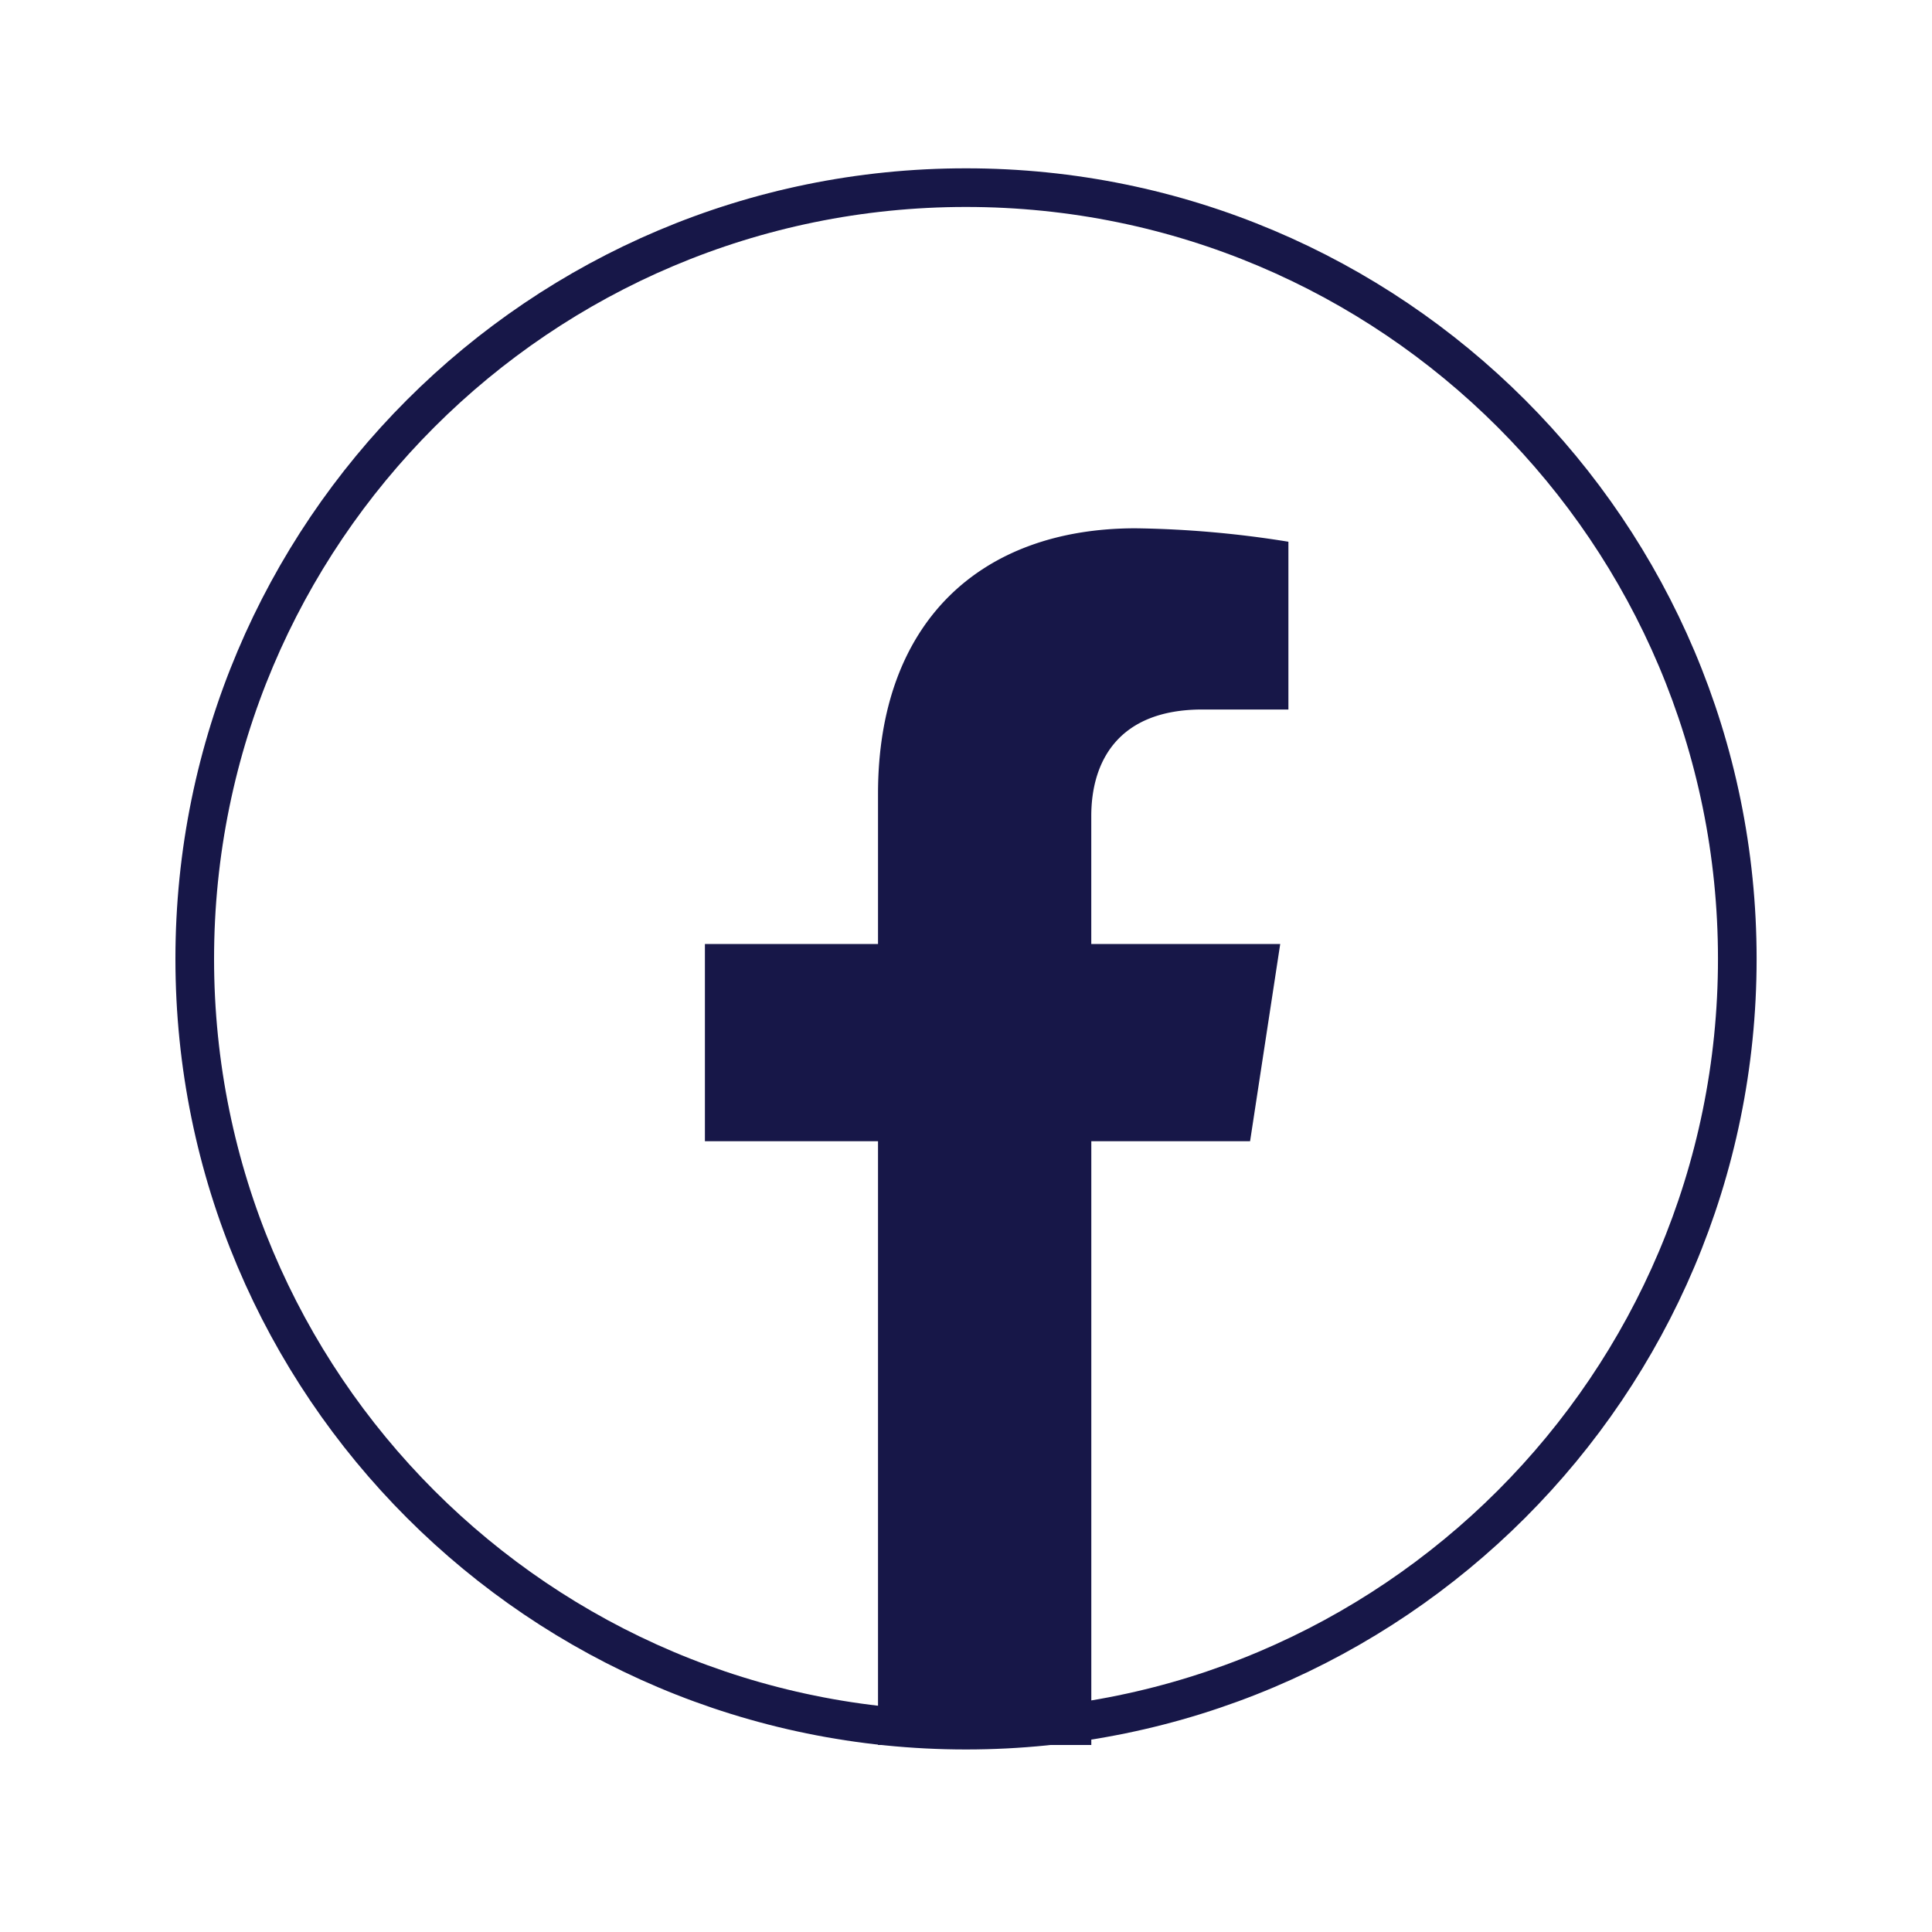
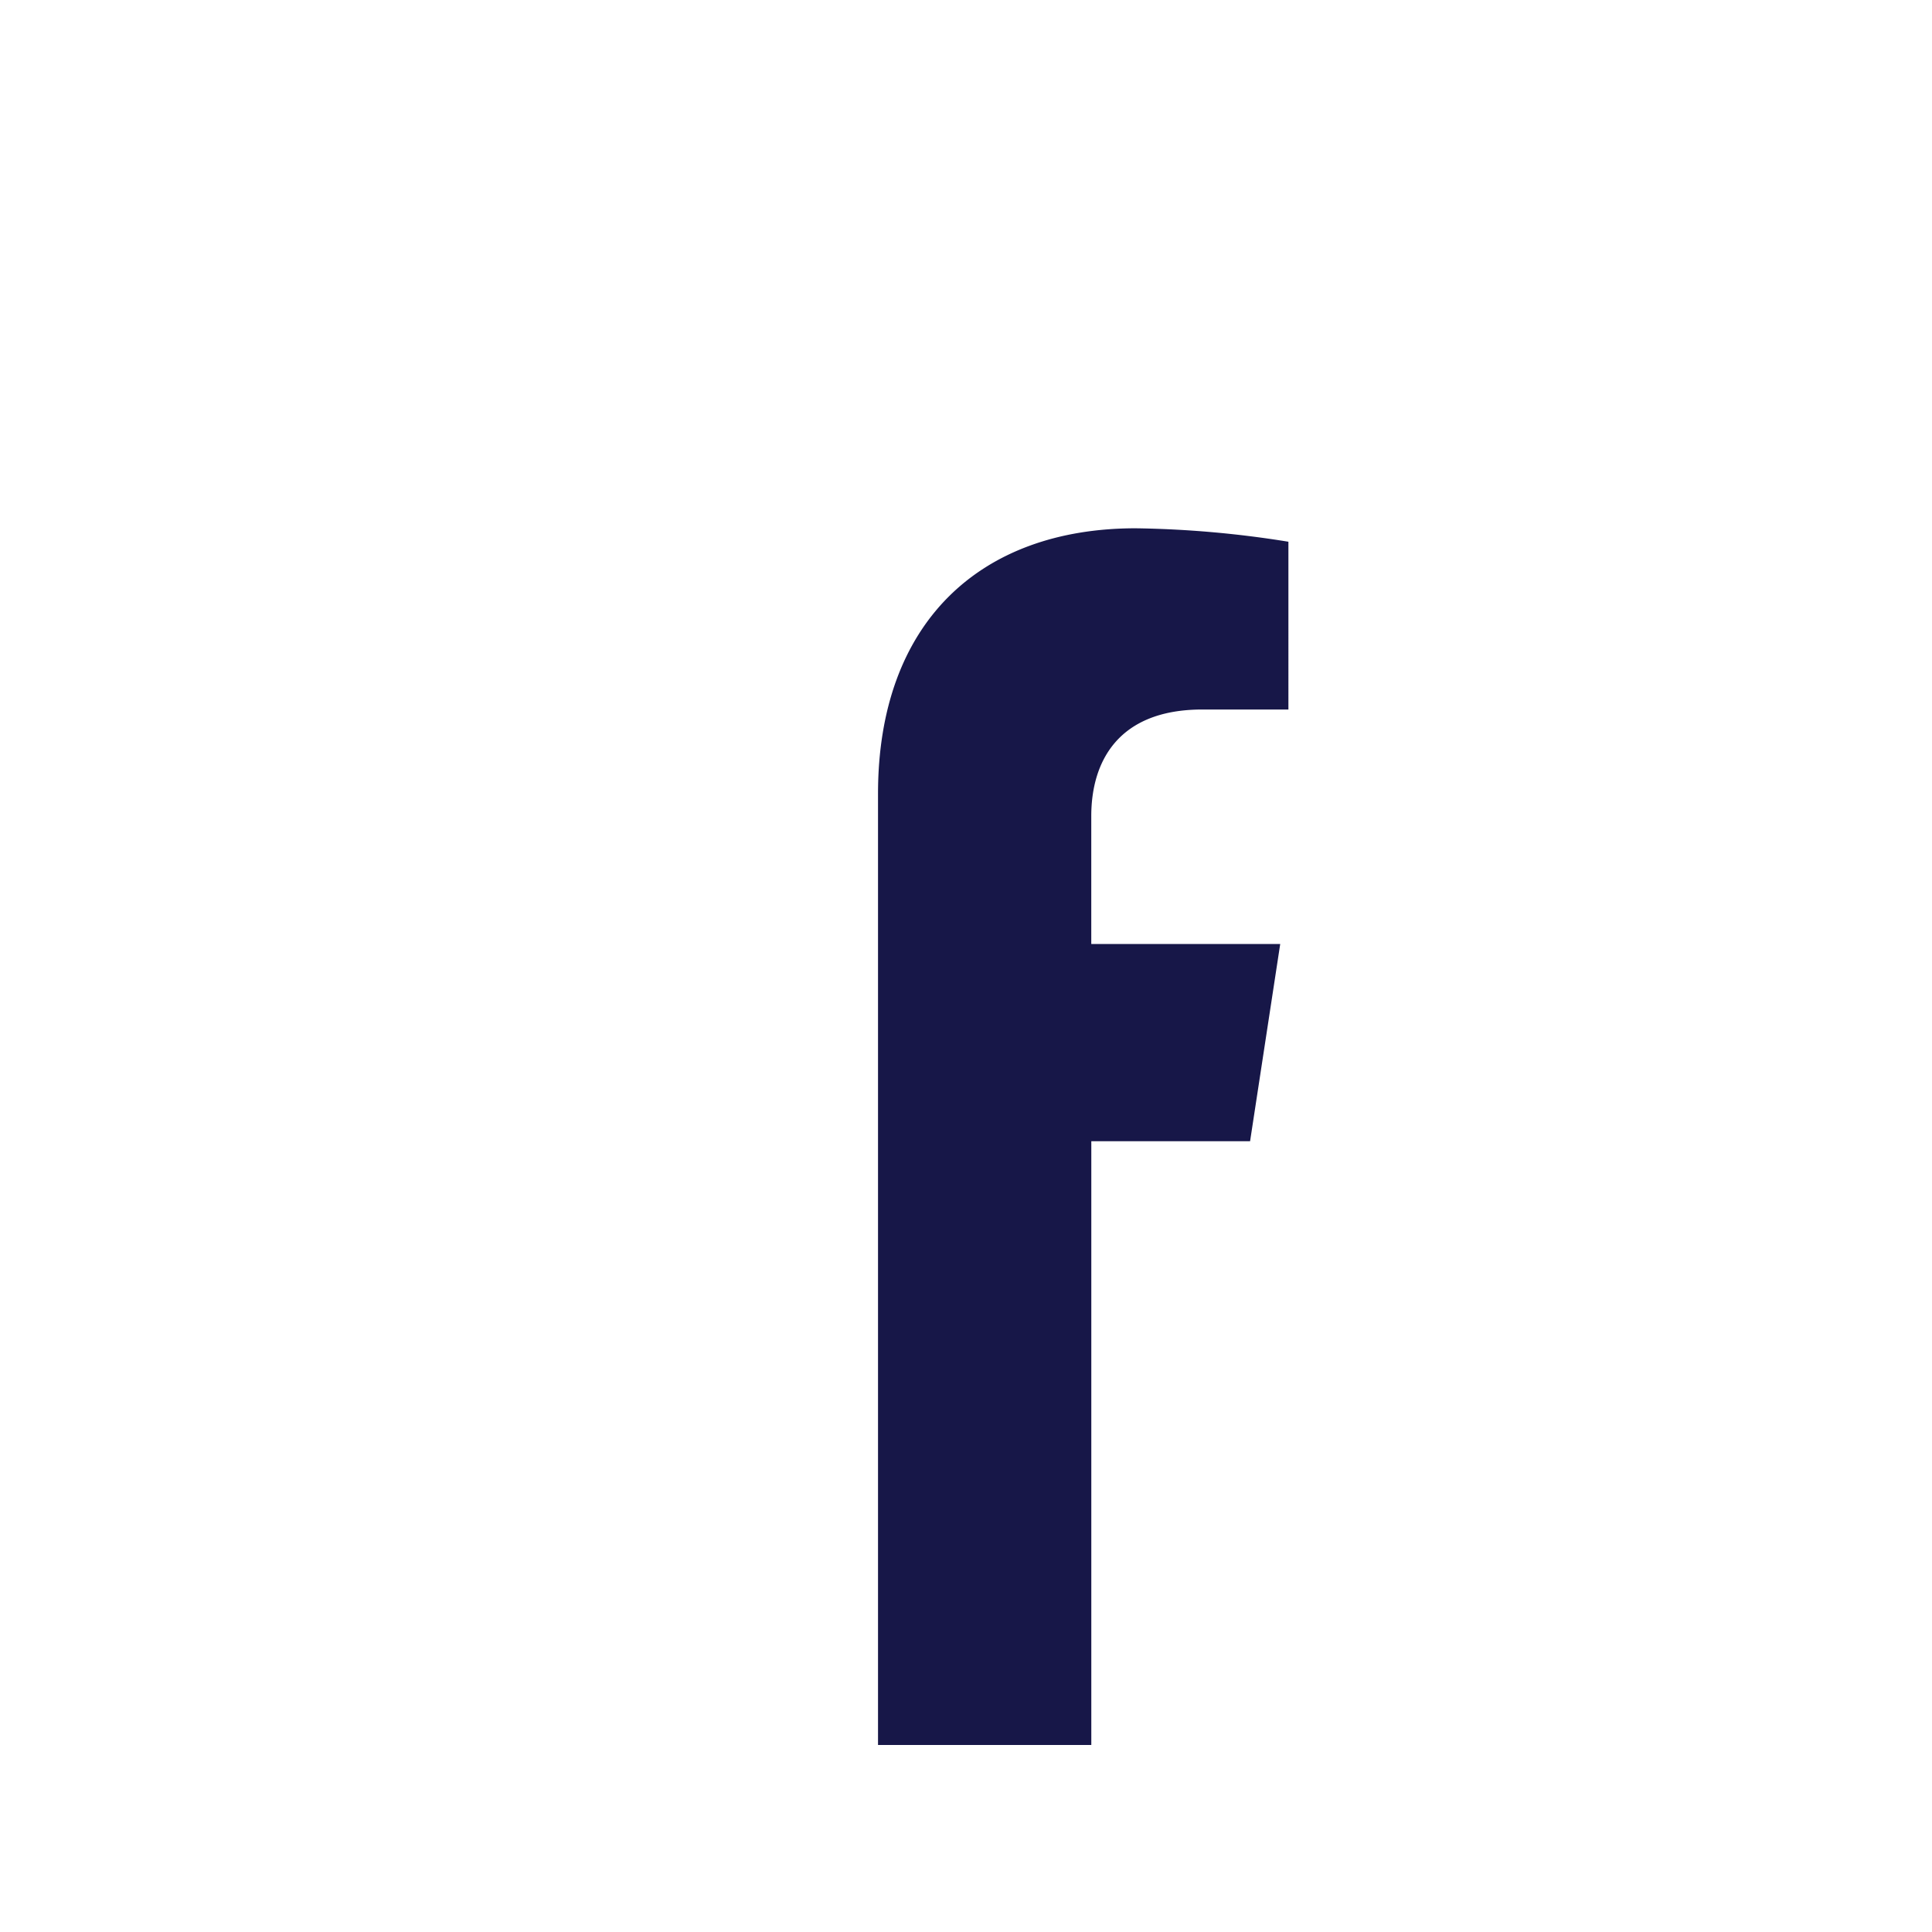
<svg xmlns="http://www.w3.org/2000/svg" width="50" height="50" fill="none">
-   <path d="m32.352 29.535.78-5.105h-4.89V21.12c0-1.398.684-2.758 2.875-2.758h2.227V14.02a26.938 26.938 0 0 0-3.953-.348c-4.032 0-6.668 2.445-6.668 6.871v3.887h-4.48v5.105h4.48V45.16h5.52V29.535h4.109Z" fill="#171748" class="fill" />
-   <path d="M44.961 24.816c0-11.024-8.937-19.96-19.961-19.96S5.04 13.791 5.04 24.815c0 11.025 8.936 19.961 19.96 19.961 11.024 0 19.961-8.936 19.961-19.96Z" stroke="#171748" stroke-linecap="round" stroke-linejoin="round" class="stroke" />
+   <path d="m32.352 29.535.78-5.105h-4.89V21.12c0-1.398.684-2.758 2.875-2.758h2.227V14.02a26.938 26.938 0 0 0-3.953-.348c-4.032 0-6.668 2.445-6.668 6.871v3.887h-4.48h4.48V45.16h5.52V29.535h4.109Z" fill="#171748" class="fill" />
</svg>